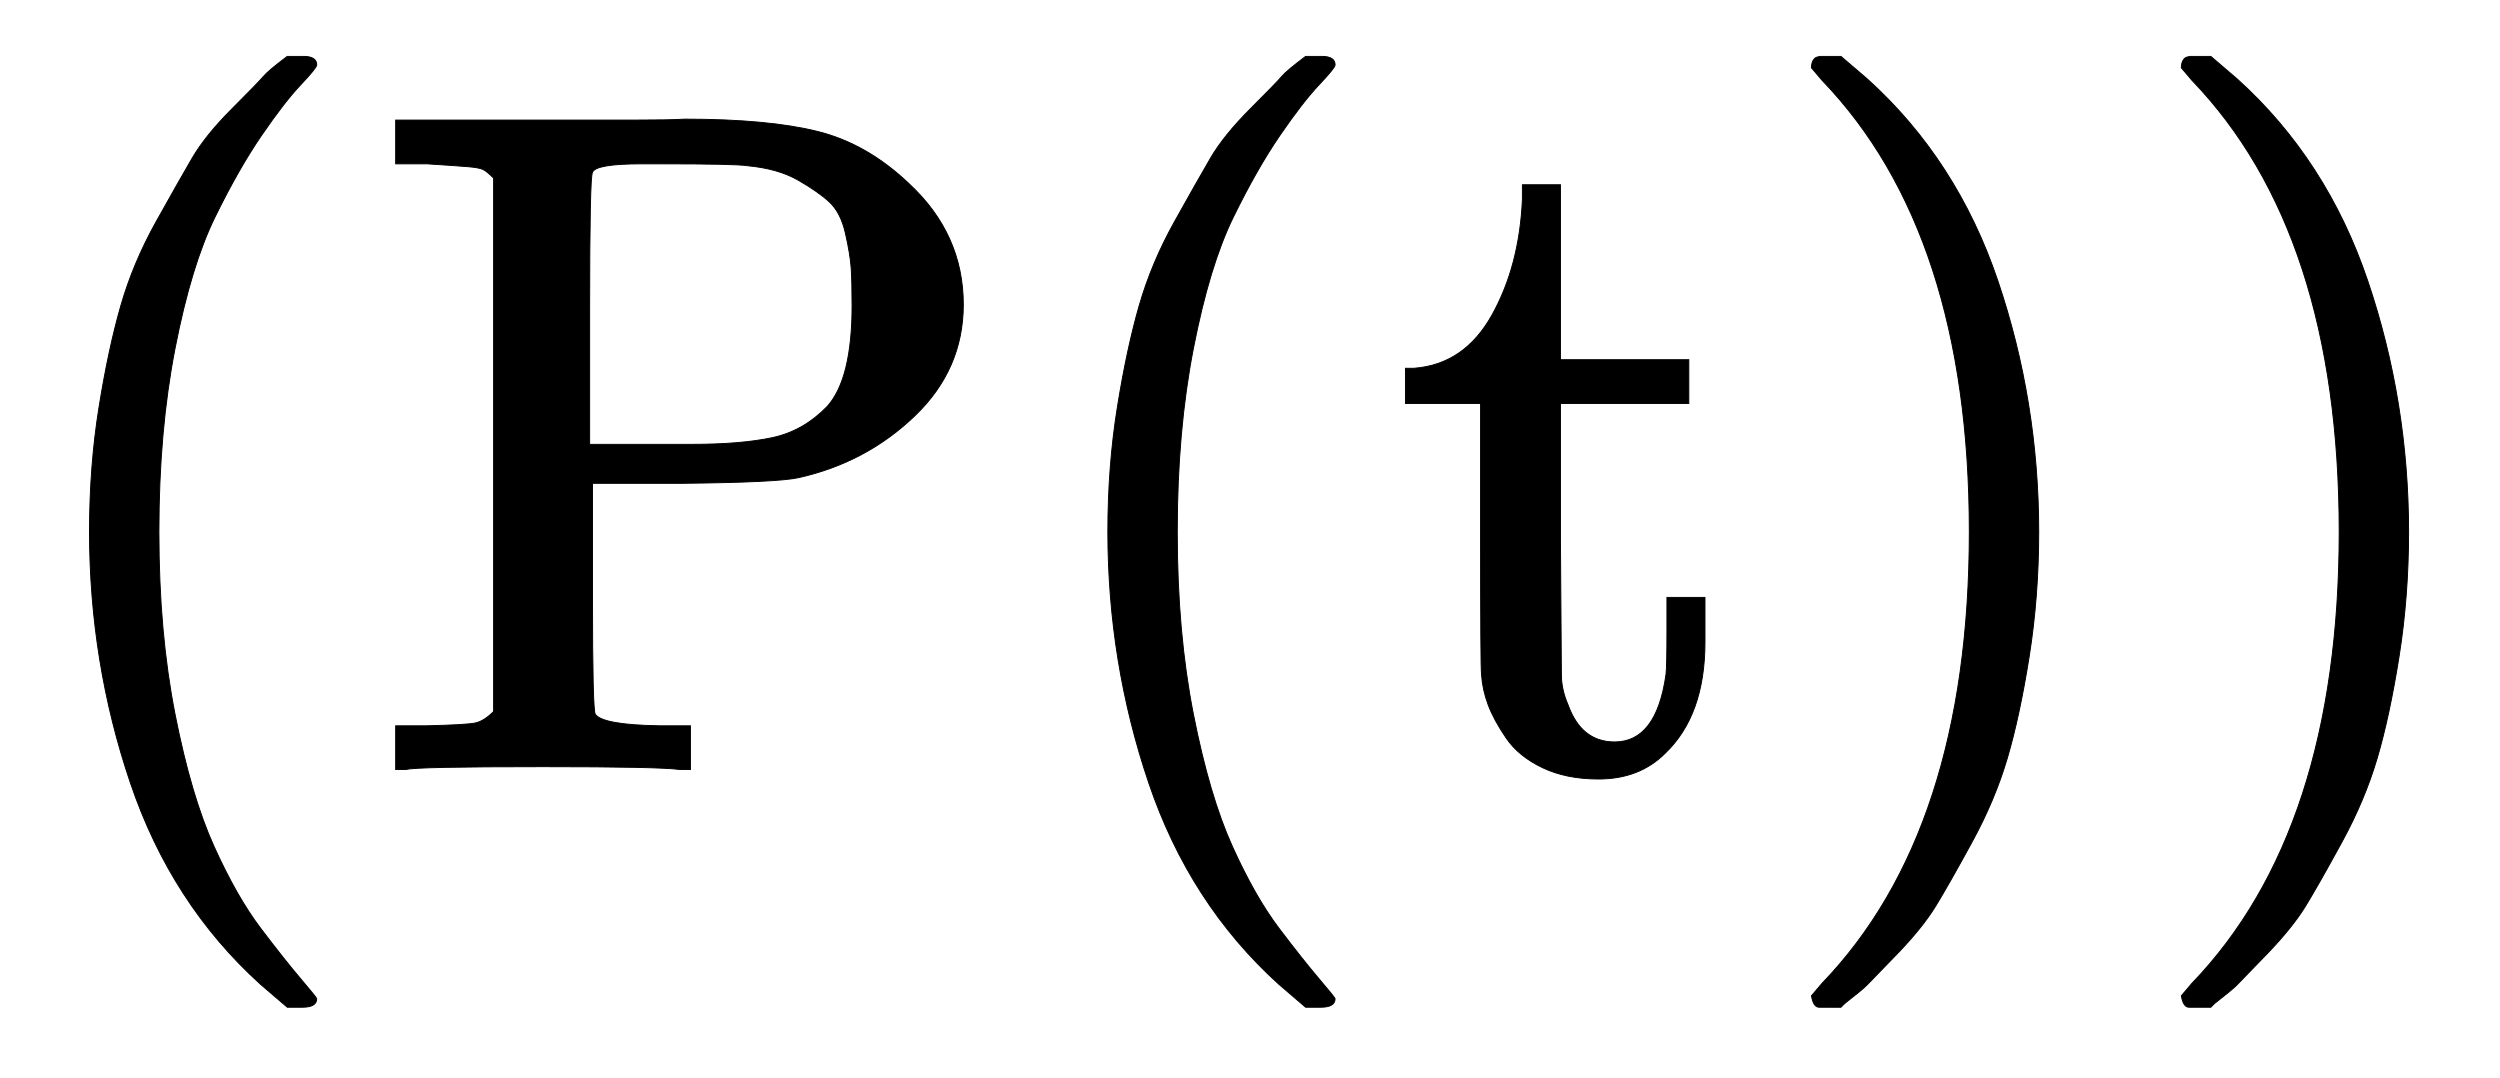
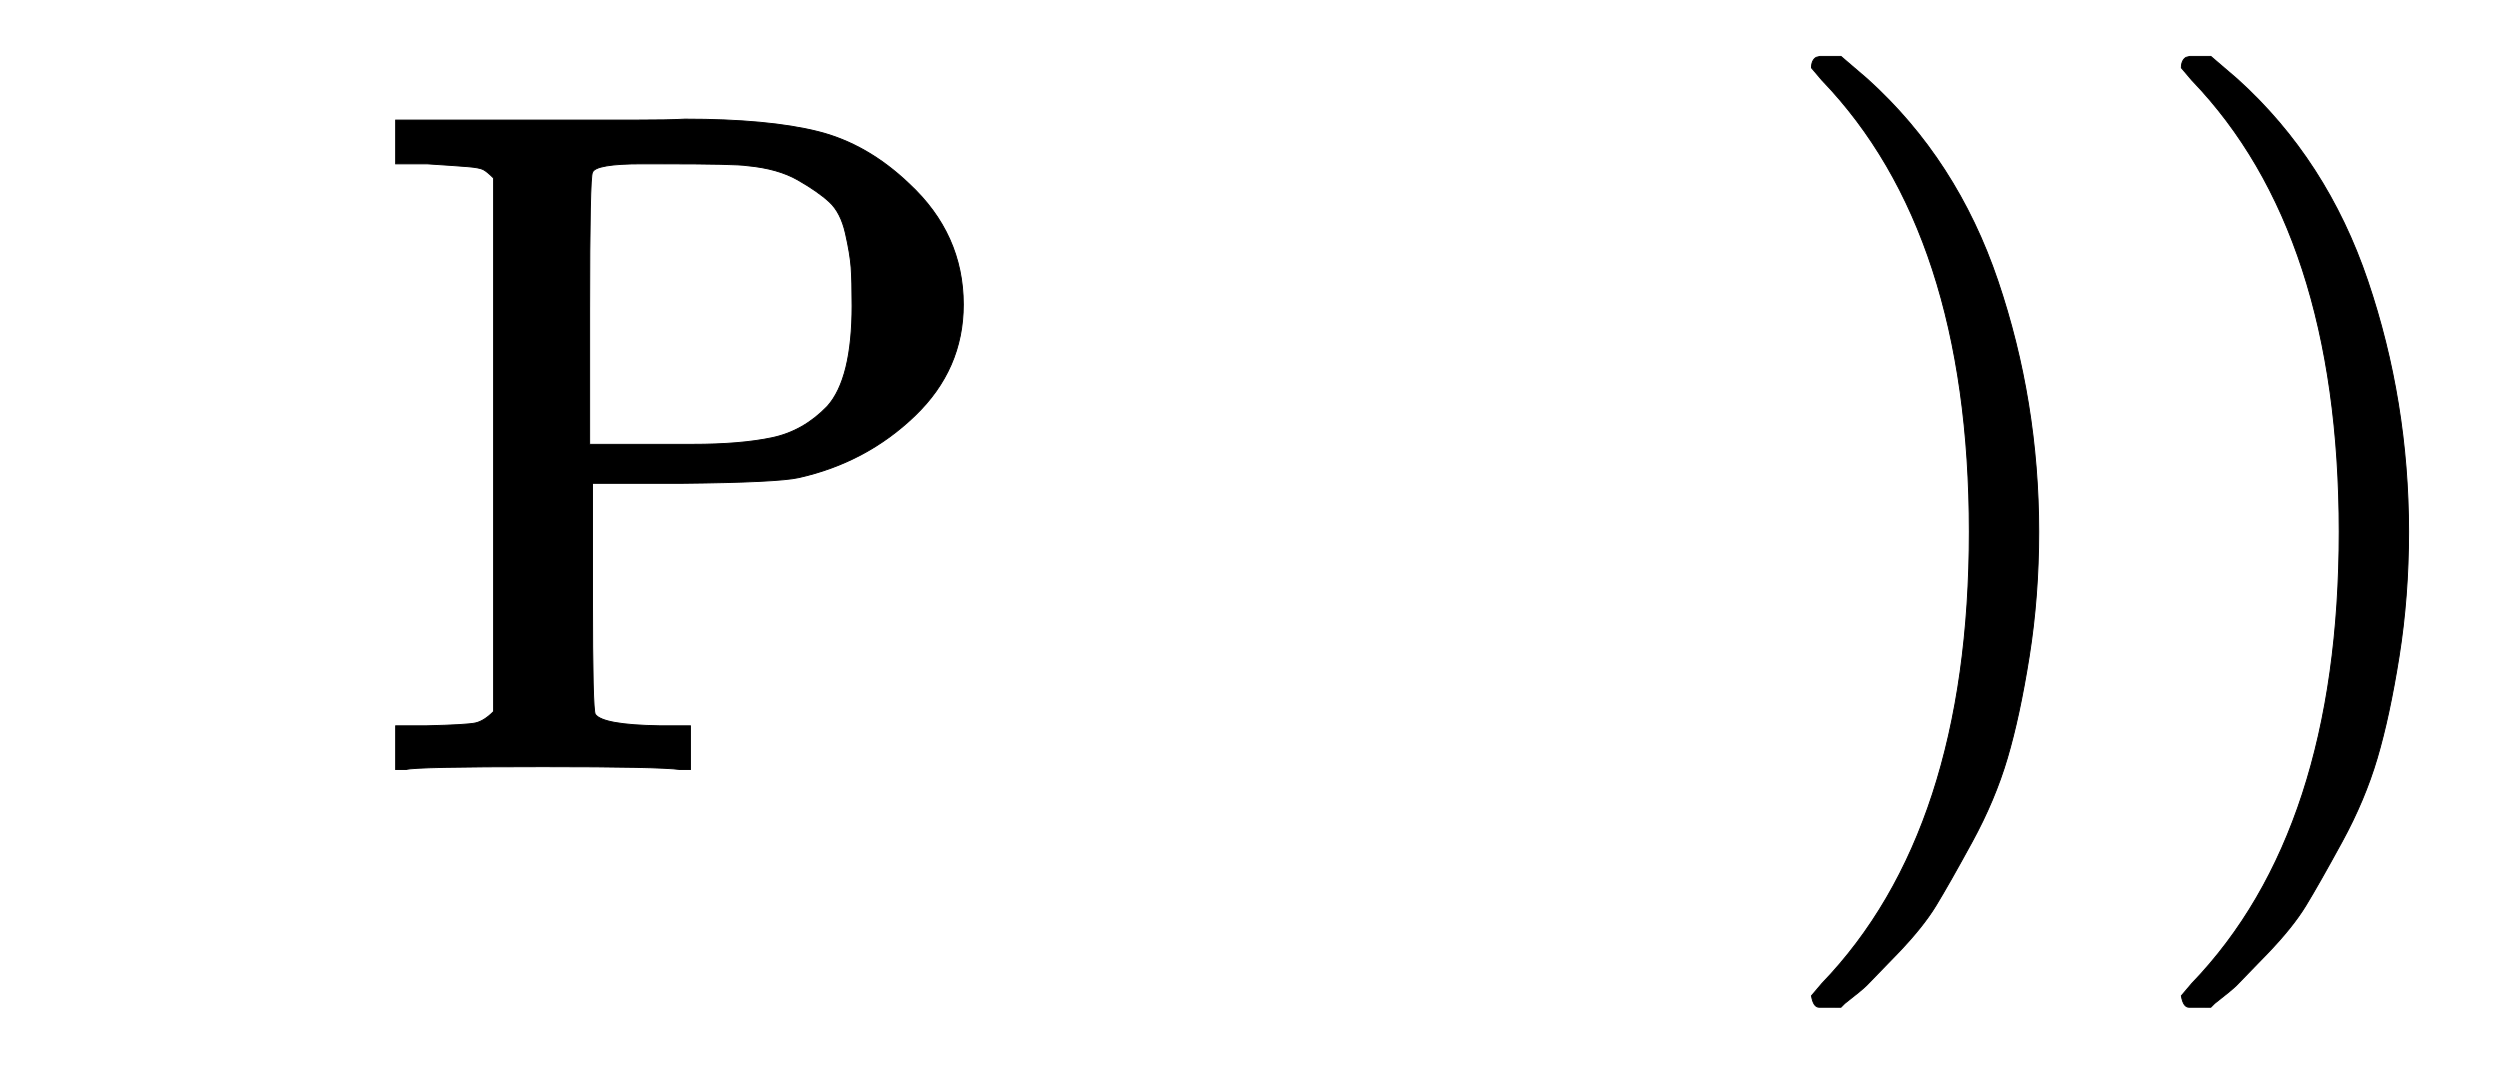
<svg xmlns="http://www.w3.org/2000/svg" xmlns:xlink="http://www.w3.org/1999/xlink" style="vertical-align:-.755ex" width="6.106ex" height="2.634ex" viewBox="0 -809.3 2629 1134.2">
  <defs>
-     <path id="a" stroke-width="1" d="M94 250q0 69 10 131t23 107 37 88 38 67 42 52 33 34 25 21h17q14 0 14-9 0-3-17-21t-41-53-49-86-42-138-17-193 17-192 41-139 49-86 42-53 17-21q0-9-15-9h-16l-28 24q-94 85-137 212T94 250z" />
    <path id="b" stroke-width="1" d="M130 622q-7 7-11 9t-16 3-43 3H27v46h249q39 0 55 1 88 0 140-13t96-55q57-53 57-127 0-68-51-117t-122-65q-22-5-123-6h-94V181q0-119 3-123 8-11 67-12h33V0h-11q-21 3-144 3Q47 3 38 0H27v46h33q42 1 51 3t19 12v561zm377-134q0 26-1 40t-6 36-17 33-33 23-53 15q-12 2-90 2h-21q-49 0-52-9-3-4-3-145V342h108q51 0 84 7t58 33q26 29 26 106z" />
-     <path id="c" stroke-width="1" d="M27 422q53 4 82 56t32 122v15h40V431h135v-46H181V241q1-125 1-141t7-32q14-39 49-39 44 0 54 71 1 8 1 46v35h40v-47q0-77-42-117-27-27-70-27-34 0-59 12t-38 31-19 35-7 32q-1 7-1 148v137H18v37h9z" />
    <path id="d" stroke-width="1" d="M60 749l4 1h22l28-24q94-85 137-212t43-264q0-68-10-131T261 12t-37-88-38-67-41-51-32-33-23-19l-4-4H63q-3 0-5 3t-3 9q1 1 11 13Q221-64 221 250T66 725q-10 12-11 13 0 8 5 11z" />
  </defs>
  <g fill="currentColor" stroke="currentColor" stroke-width="0" transform="scale(1 -1)">
    <use xlink:href="#a" />
    <use x="389" xlink:href="#b" />
    <use x="1071" xlink:href="#a" />
    <use x="1460" xlink:href="#c" />
    <use x="1850" xlink:href="#d" />
    <use x="2239" xlink:href="#d" />
  </g>
</svg>